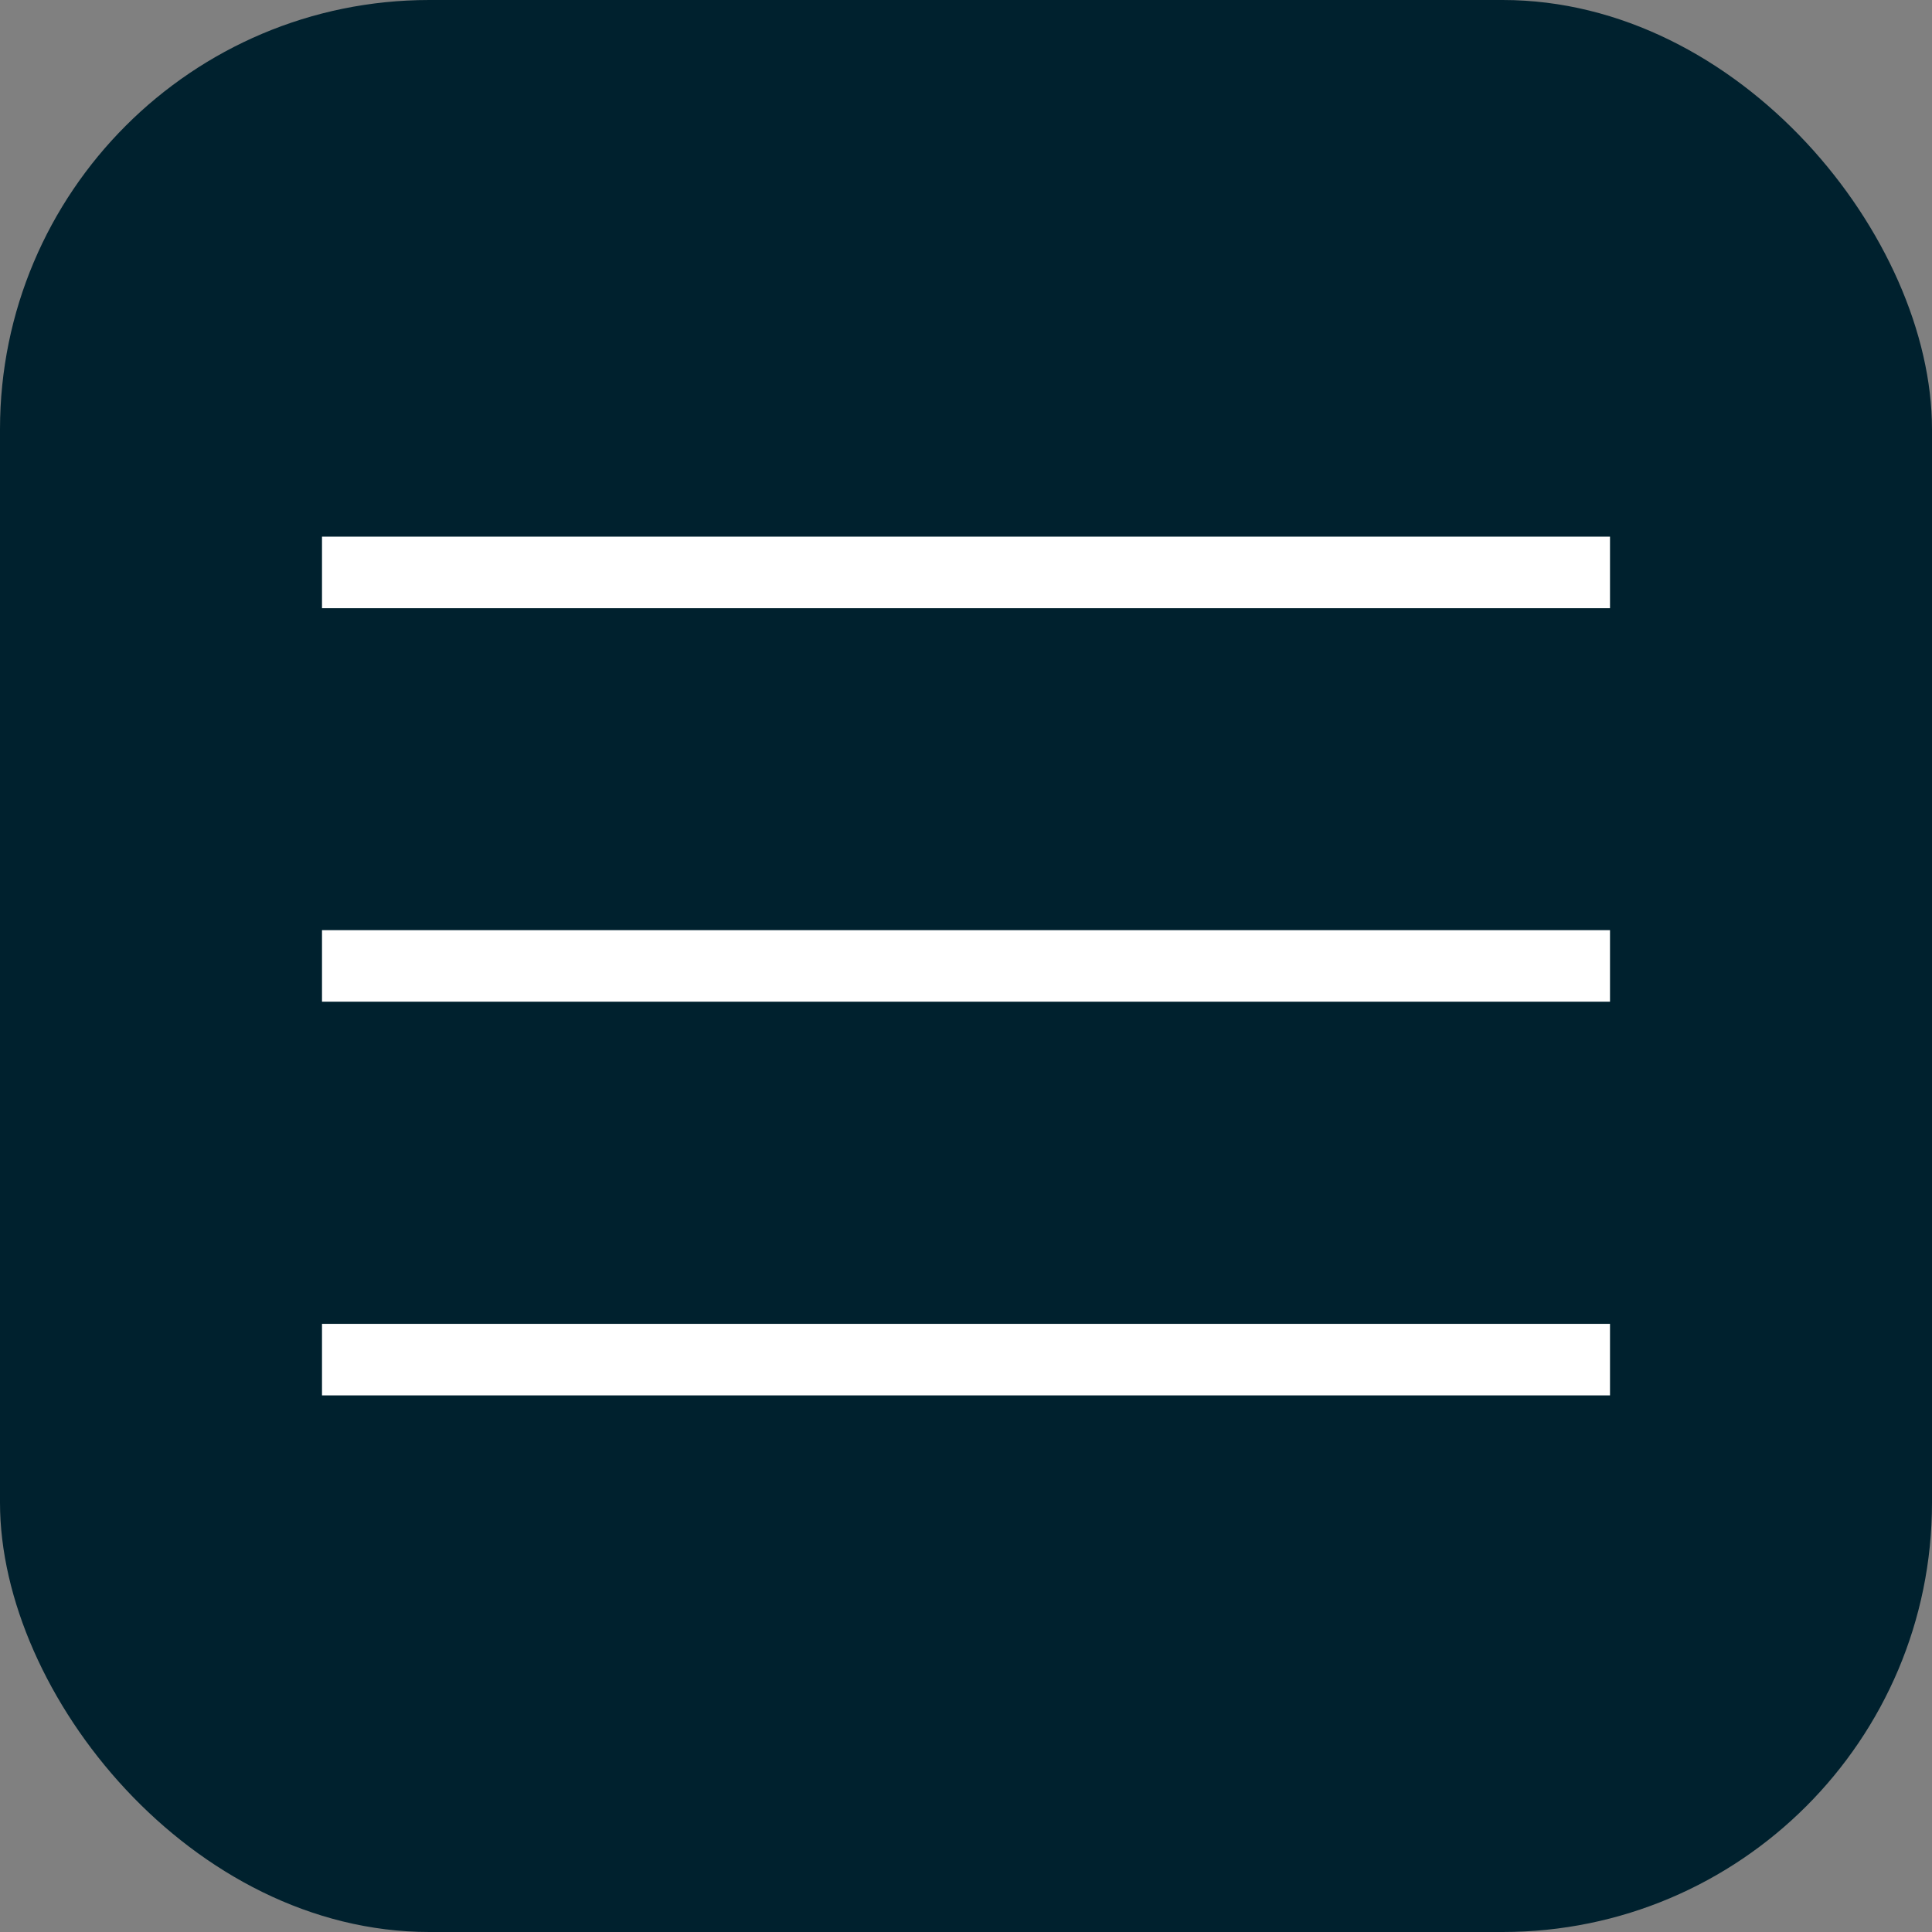
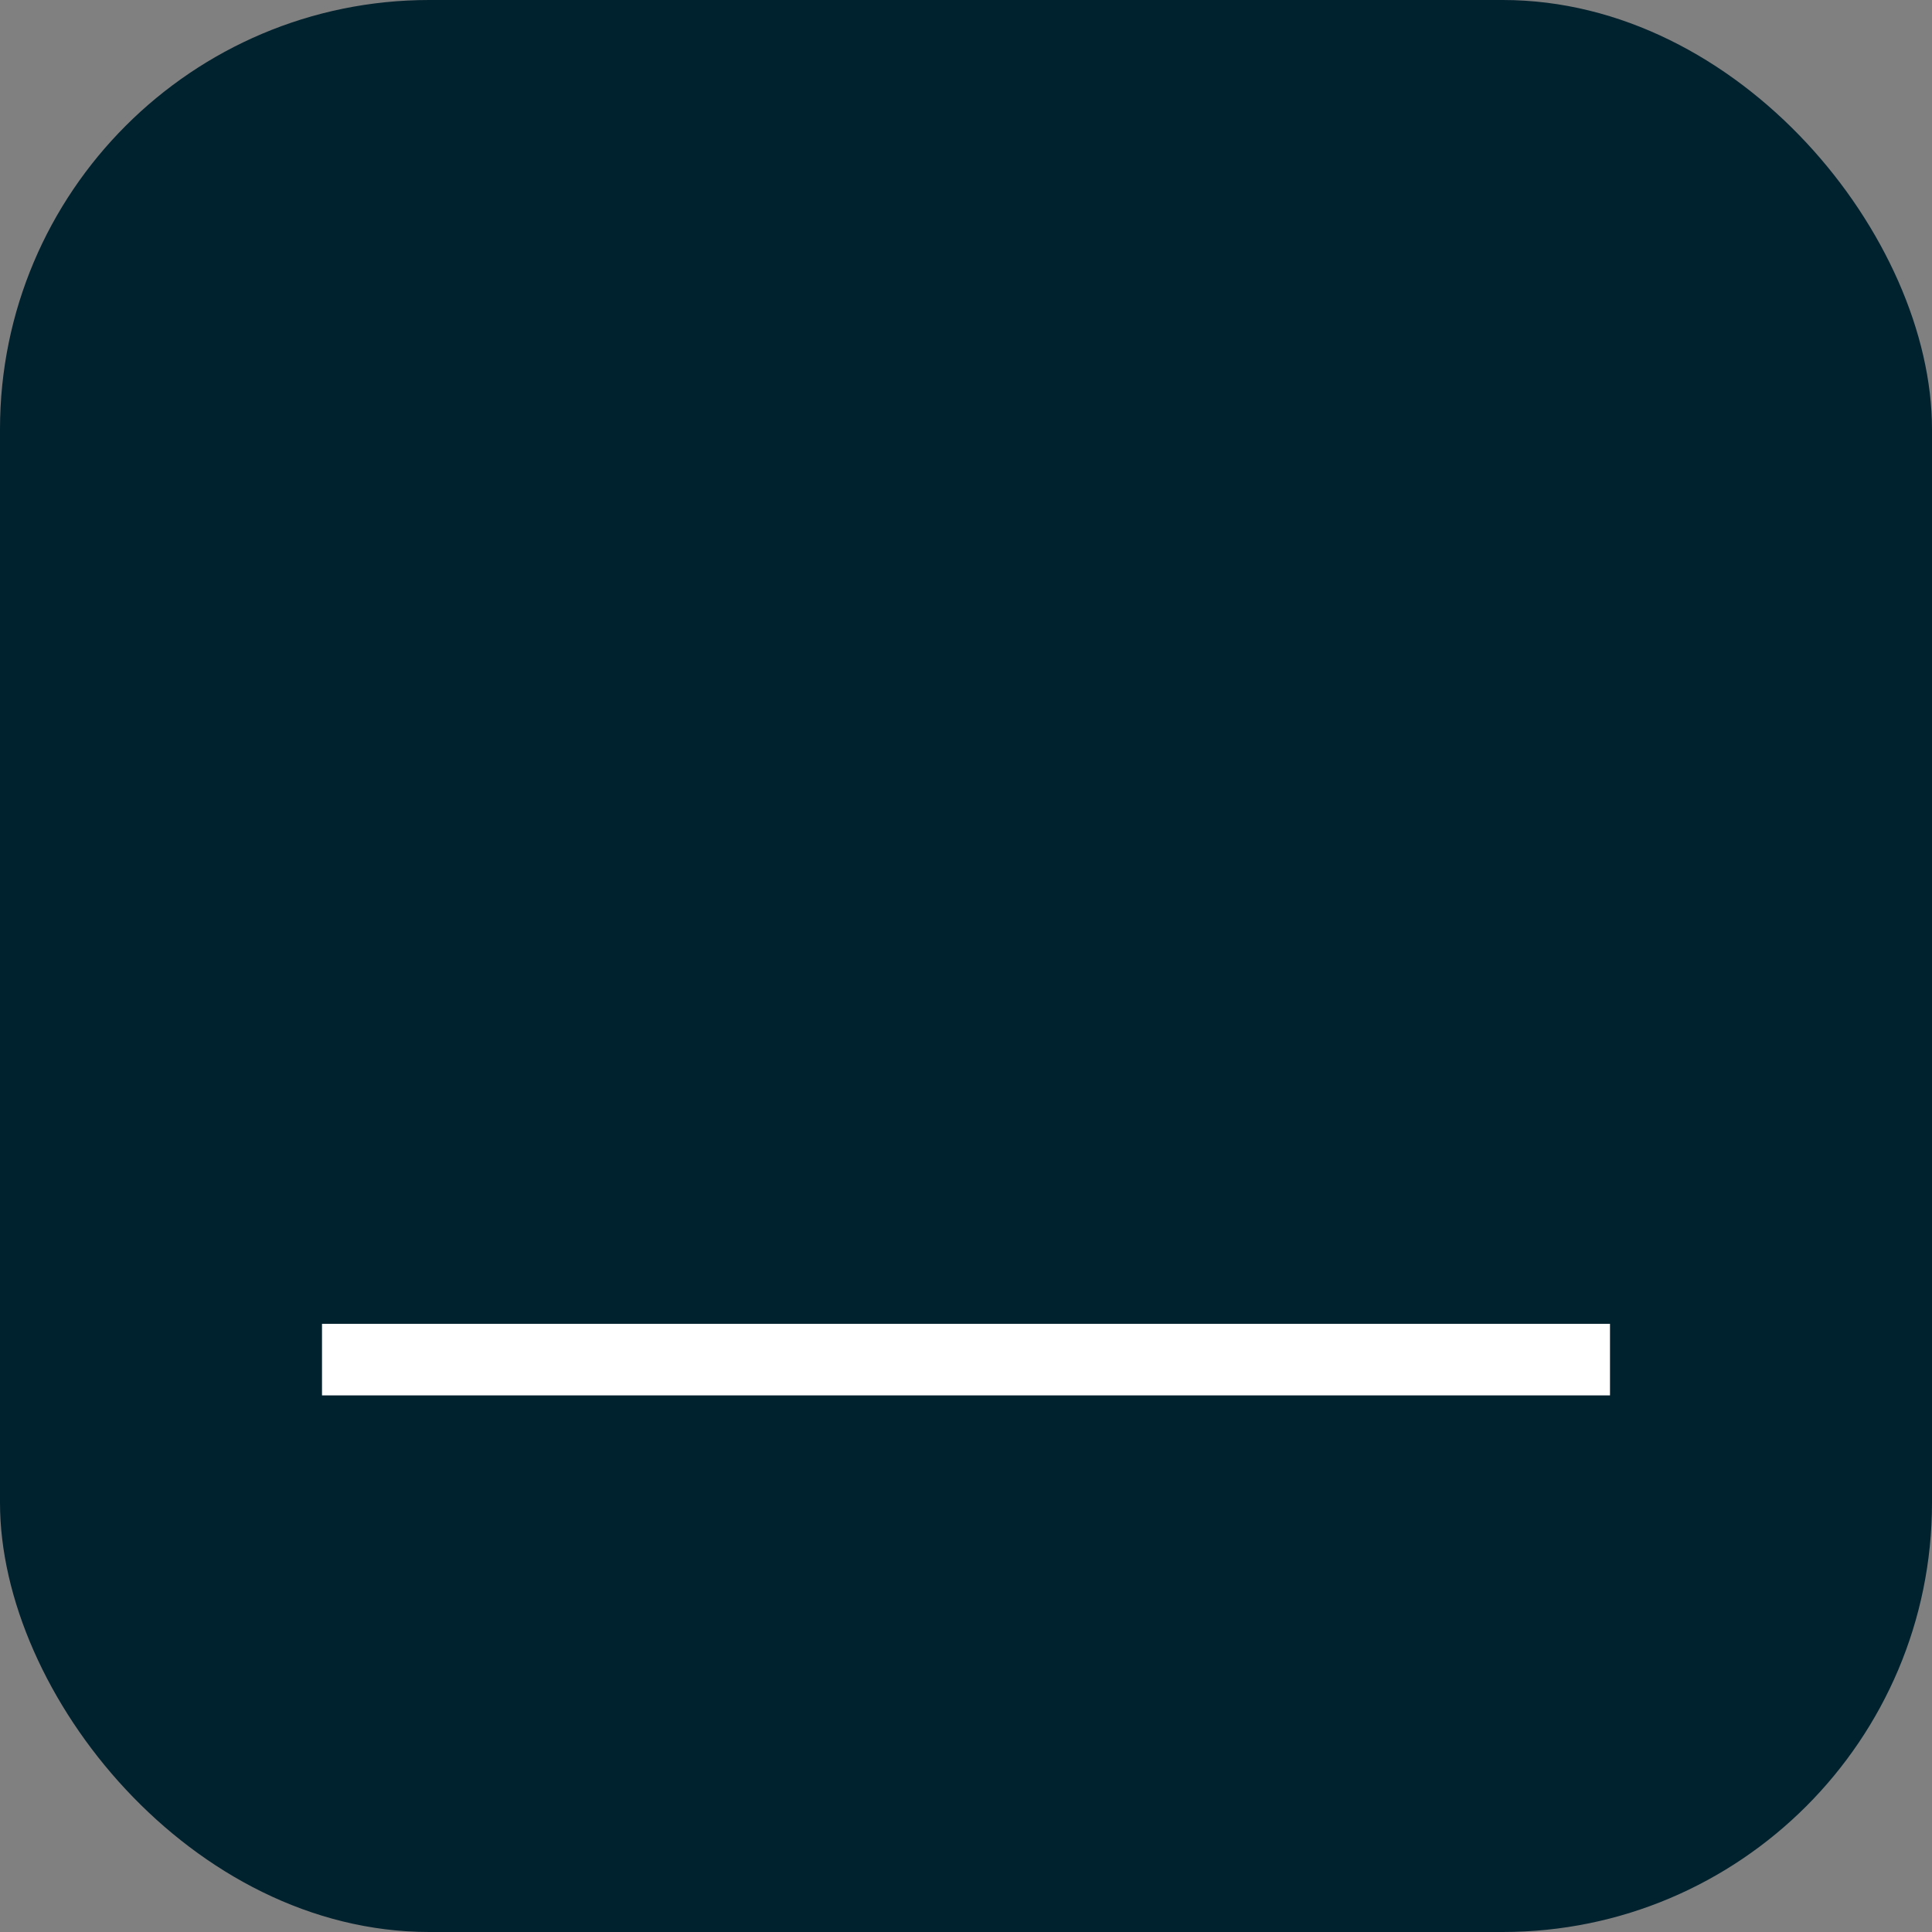
<svg xmlns="http://www.w3.org/2000/svg" width="36" height="36" viewBox="0 0 36 36" fill="none">
  <rect x="0" y="0" width="36" height="36" fill="#808080" stroke="none" />
  <rect width="36" height="36" rx="8" fill="#00212E" />
-   <rect x="6" y="10" width="24" height="1.333" fill="white" />
-   <rect x="6" y="17.332" width="24" height="1.333" fill="white" />
  <rect x="6" y="24.668" width="24" height="1.333" fill="white" />
</svg>